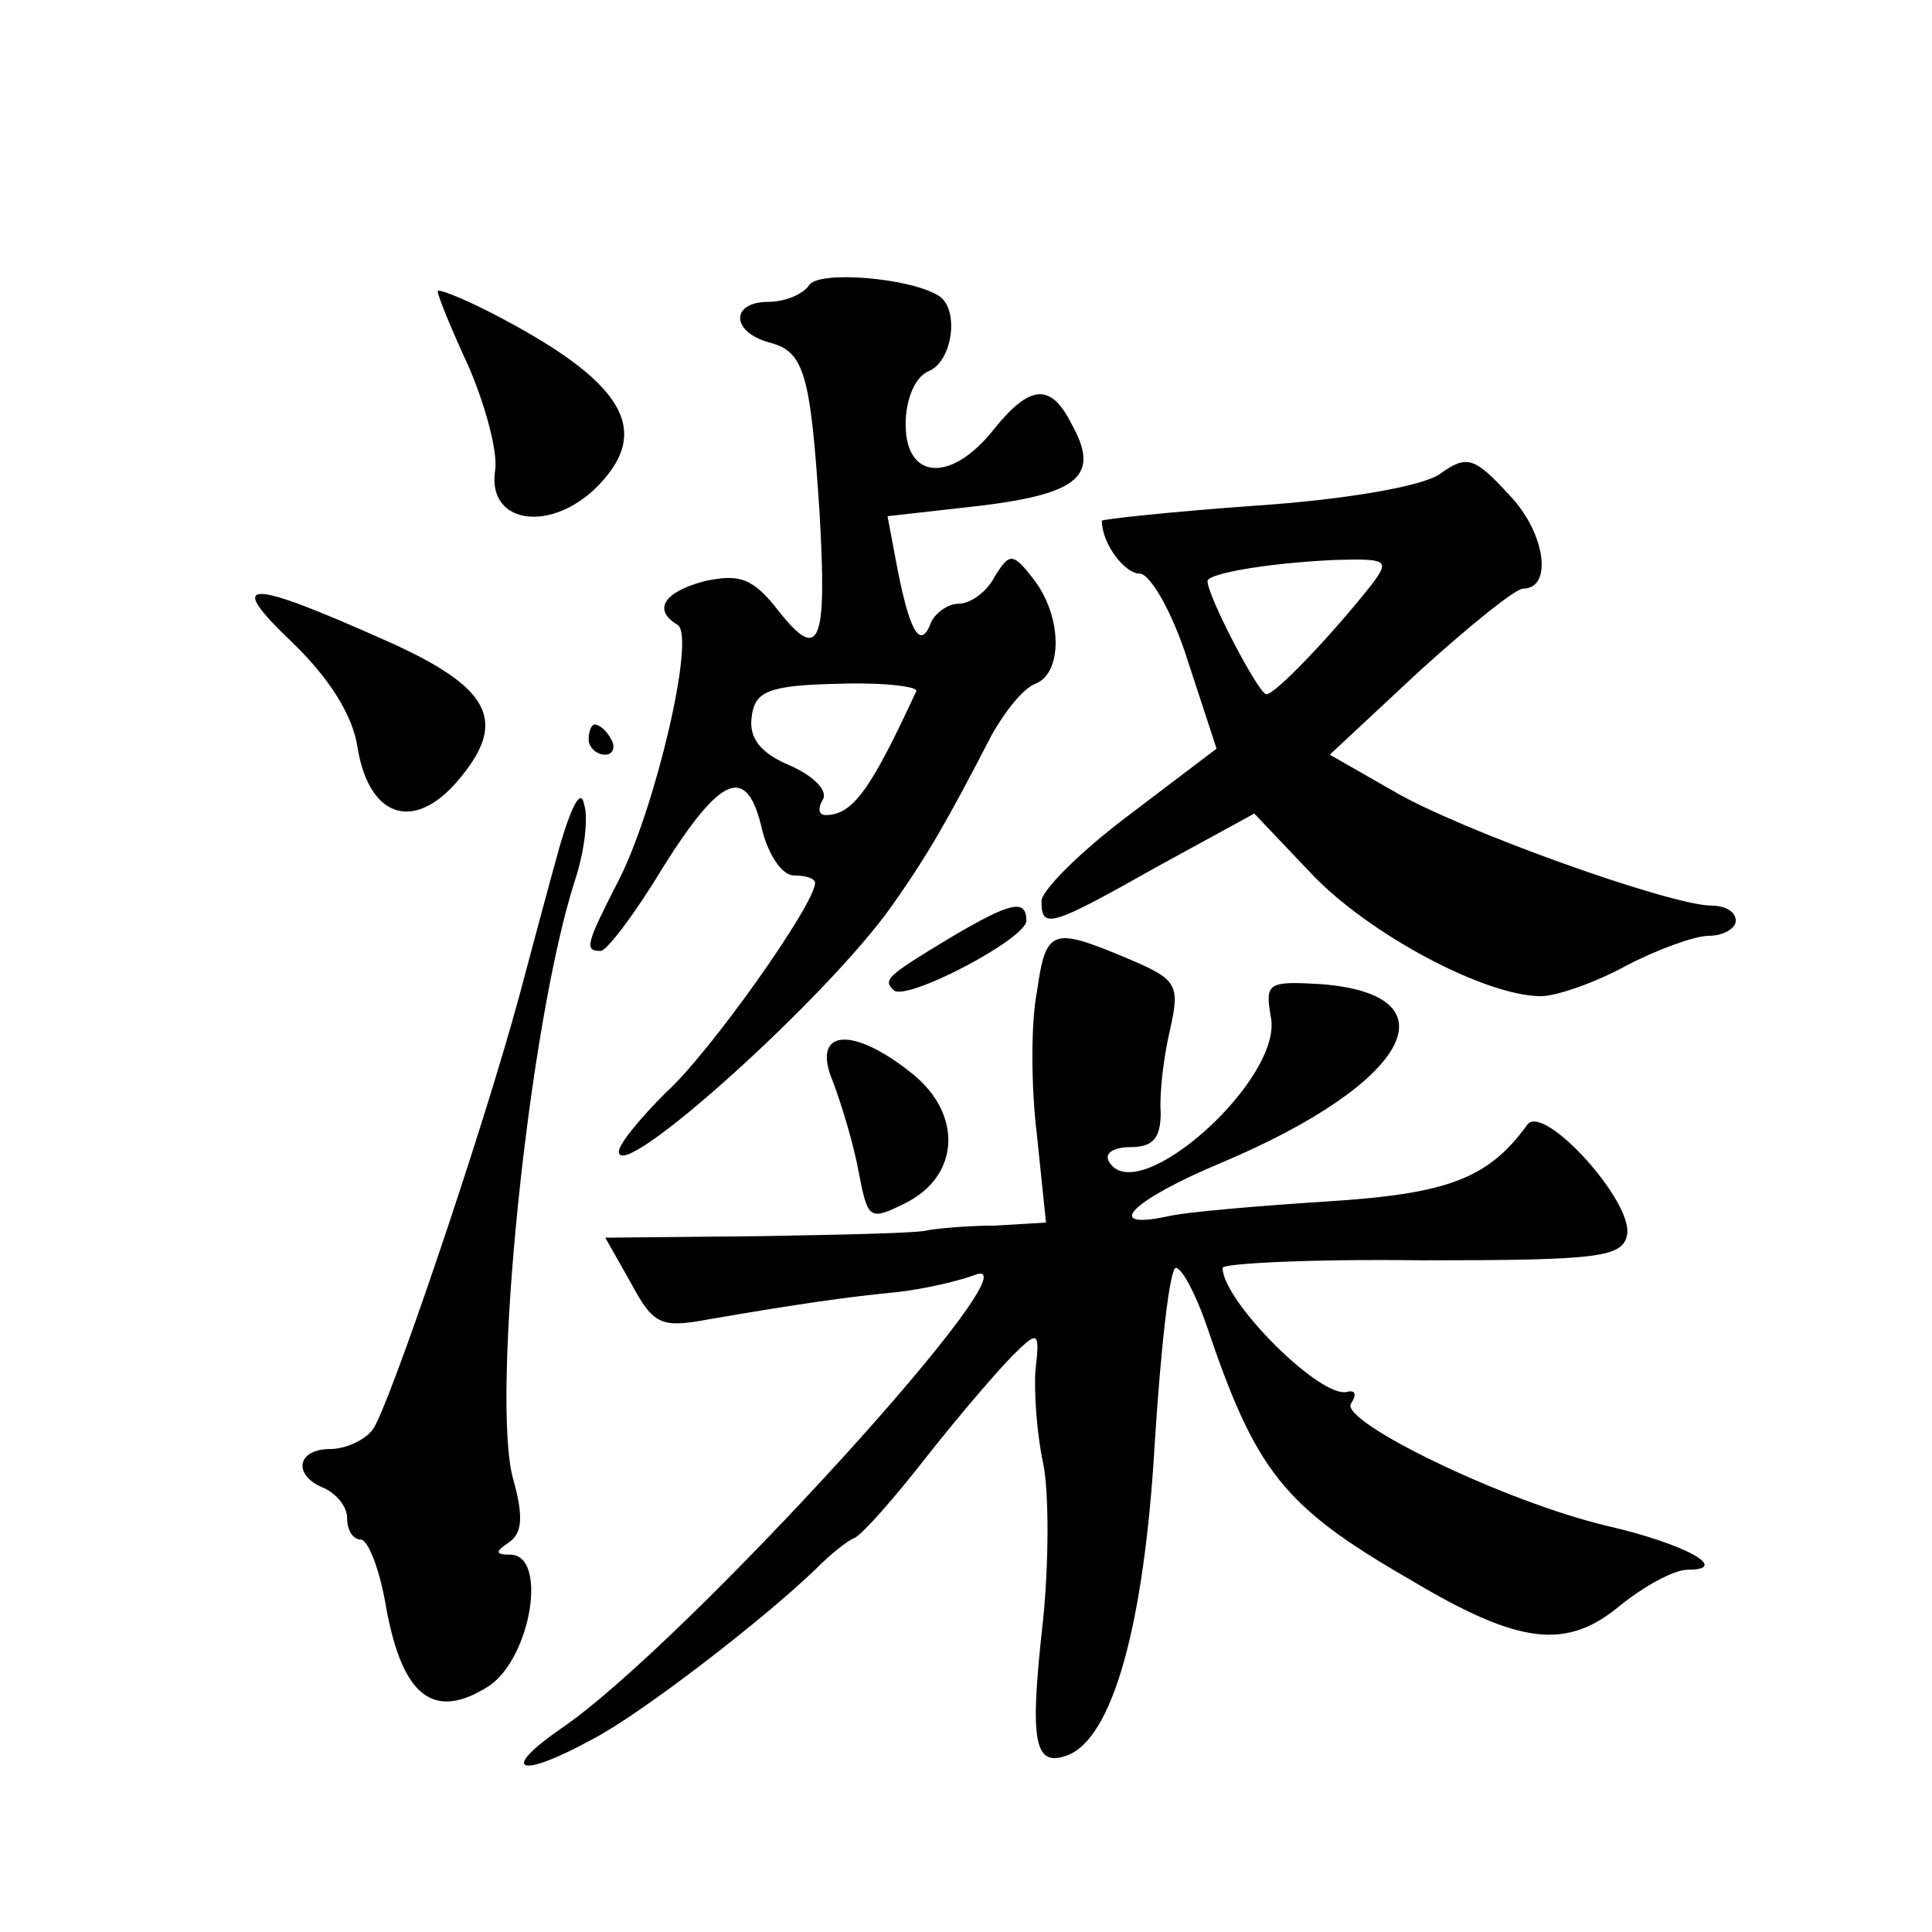
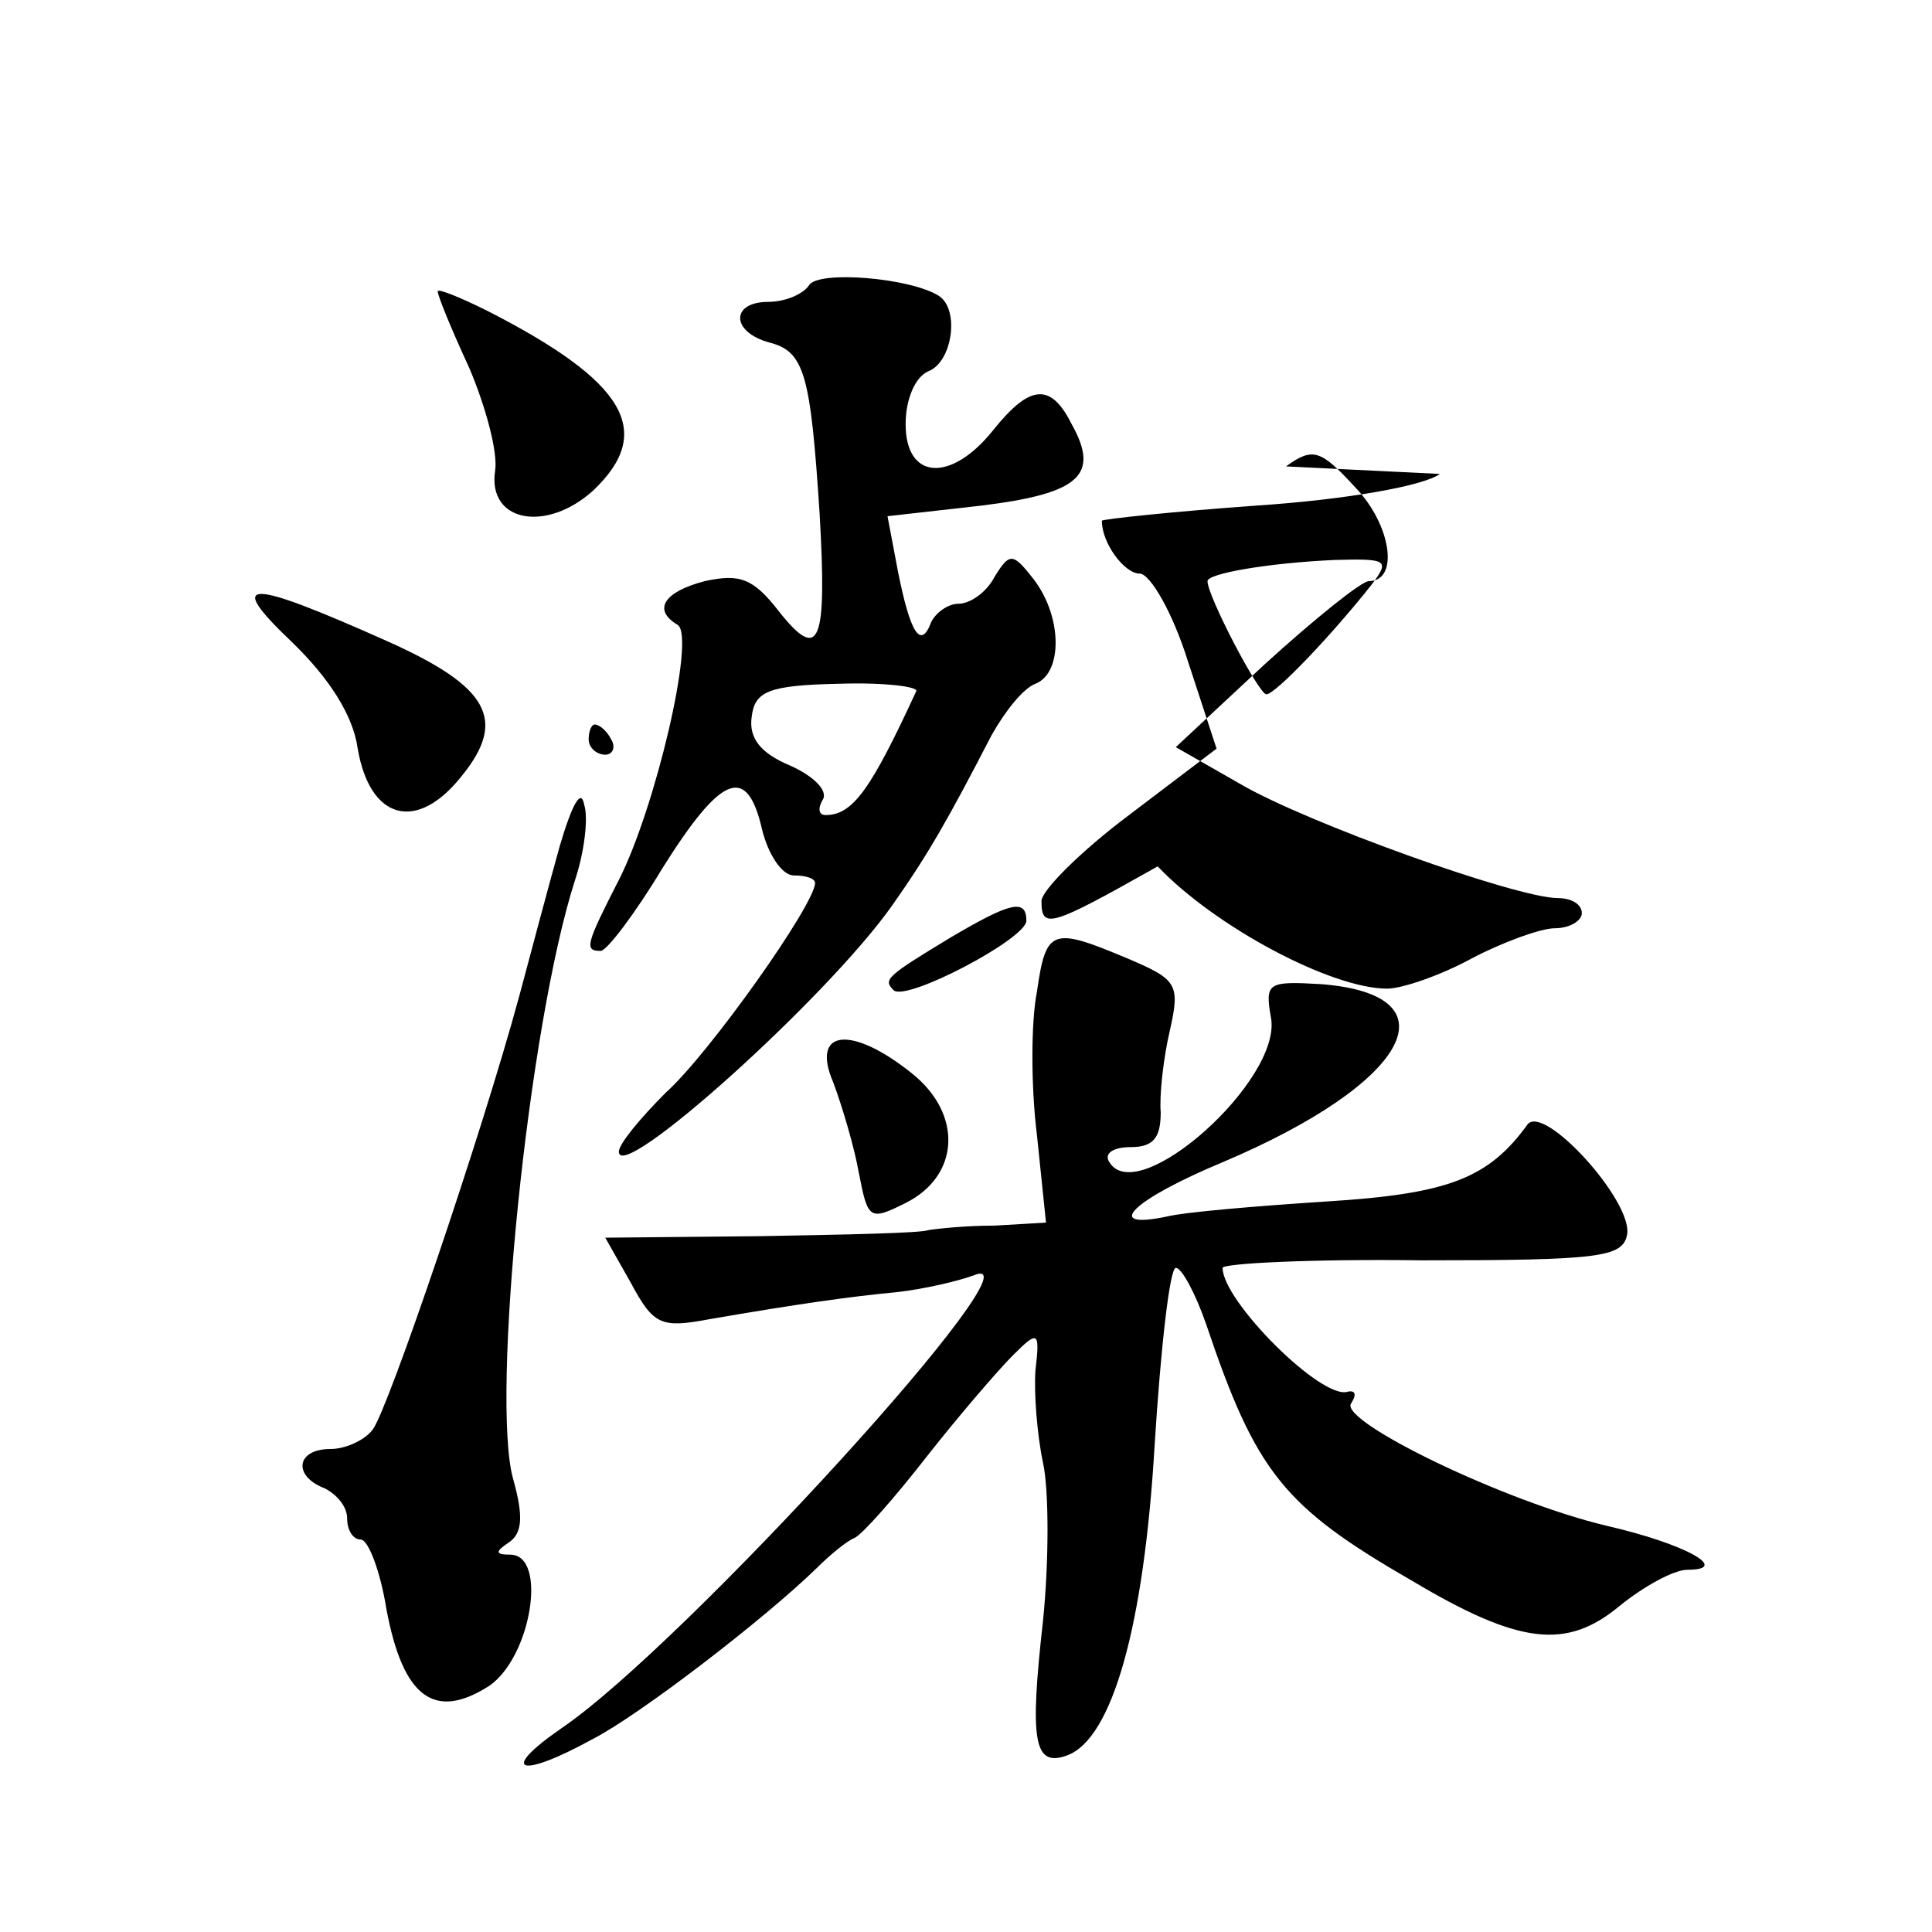
<svg xmlns="http://www.w3.org/2000/svg" version="1.0" width="128pt" height="128pt" viewBox="0 0 128 128" preserveAspectRatio="xMidYMid meet">
  <g transform="translate(0,128) scale(0.1,-0.1)" fill="#0" stroke="none">
-     <path d="M536 1091 c-4 -6 -16 -11 -27 -11 -25 0 -25 -20 1 -27 23 -6 27 -21 33 -113 5 -87 0 -99 -27 -65 -17 22 -26 25 -49 20 -27 -7 -35 -19 -18 -29 12 -8 -15 -122 -39 -169 -22 -43 -23 -47 -12 -47 4 0 23 25 41 55 39 62 56 69 66 25 4 -16 13 -30 21 -30 8 0 14 -2 14 -5 0 -14 -70 -113 -99 -139 -17 -17 -31 -34 -31 -39 0 -22 138 102 181 163 24 34 37 57 66 113 9 16 21 31 29 34 18 7 18 44 -1 69 -14 18 -16 18 -26 2 -5 -10 -16 -18 -24 -18 -7 0 -15 -6 -18 -12 -7 -19 -14 -7 -22 33 l-7 37 62 7 c65 8 79 20 60 54 -14 28 -28 26 -52 -4 -28 -35 -58 -33 -58 4 0 16 6 31 15 35 16 6 21 41 7 50 -19 12 -80 17 -86 7z m71 -269 c-30 -65 -42 -82 -60 -82 -5 0 -5 5 -2 10 4 6 -6 16 -22 23 -19 8 -27 18 -25 32 2 17 11 21 58 22 30 1 53 -2 51 -5z M290 1087 c0 -3 9 -25 21 -51 11 -26 19 -56 17 -68 -5 -34 34 -41 65 -13 41 39 22 72 -70 119 -18 9 -33 15 -33 13z M954 966 c-11 -8 -62 -17 -122 -21 -56 -4 -102 -9 -102 -10 0 -15 15 -35 25 -35 7 0 22 -26 32 -58 l19 -58 -58 -44 c-32 -24 -58 -50 -58 -57 0 -19 6 -17 77 23 l64 35 38 -40 c38 -40 115 -81 152 -81 10 0 36 9 56 20 21 11 46 20 55 20 10 0 18 5 18 10 0 6 -7 10 -16 10 -27 0 -167 50 -211 76 l-42 24 59 55 c33 30 64 55 69 55 20 0 15 37 -9 62 -23 25 -28 27 -46 14z m-45 -73 c-26 -33 -64 -73 -70 -73 -5 0 -39 65 -39 75 0 5 40 12 84 14 35 1 37 0 25 -16z M193 855 c25 -24 41 -49 44 -71 8 -47 39 -56 69 -18 30 37 18 59 -49 89 -94 42 -108 42 -64 0z M390 790 c0 -5 5 -10 11 -10 5 0 7 5 4 10 -3 6 -8 10 -11 10 -2 0 -4 -4 -4 -10z M371 720 c-7 -25 -19 -70 -27 -100 -25 -92 -87 -274 -97 -287 -5 -7 -18 -13 -28 -13 -23 0 -25 -18 -4 -26 8 -4 15 -12 15 -20 0 -8 4 -14 9 -14 5 0 13 -21 17 -46 11 -59 32 -74 68 -51 28 19 39 87 14 87 -10 0 -10 2 -1 8 9 6 10 17 3 42 -15 53 10 301 41 397 6 18 9 41 6 50 -2 11 -8 0 -16 -27z M630 659 c-43 -26 -45 -28 -38 -35 8 -8 88 34 88 46 0 15 -11 12 -50 -11z M687 623 c-4 -20 -4 -63 0 -95 l6 -58 -34 -2 c-19 0 -38 -2 -44 -3 -5 -2 -56 -3 -112 -4 l-102 -1 17 -30 c15 -28 20 -30 52 -24 58 10 93 15 125 18 17 2 39 7 50 11 50 21 -192 -245 -273 -300 -42 -29 -28 -34 21 -7 31 16 113 79 148 113 9 9 20 18 25 20 5 2 27 27 48 54 22 28 48 58 57 67 17 17 18 16 15 -10 -1 -15 1 -42 5 -61 4 -18 4 -66 0 -105 -9 -80 -6 -97 16 -89 30 11 51 86 58 206 4 64 10 117 14 117 4 0 13 -17 20 -37 33 -98 51 -121 136 -170 72 -43 103 -46 138 -17 16 13 36 24 45 24 29 0 -1 17 -53 29 -68 16 -177 69 -170 81 4 6 3 9 -2 8 -17 -6 -83 60 -83 82 0 3 60 6 132 5 118 0 133 2 136 17 4 22 -55 87 -66 73 -26 -36 -53 -46 -133 -51 -46 -3 -94 -7 -106 -10 -43 -9 -23 11 37 36 123 52 156 111 65 118 -35 2 -37 1 -33 -22 8 -41 -88 -127 -107 -96 -4 6 3 10 14 10 15 0 20 6 20 23 -1 12 2 37 6 54 7 31 5 34 -28 48 -50 21 -54 20 -60 -22z M552 563 c6 -16 14 -43 17 -60 6 -31 7 -32 31 -20 36 18 38 59 4 86 -40 32 -67 29 -52 -6z" />
+     <path d="M536 1091 c-4 -6 -16 -11 -27 -11 -25 0 -25 -20 1 -27 23 -6 27 -21 33 -113 5 -87 0 -99 -27 -65 -17 22 -26 25 -49 20 -27 -7 -35 -19 -18 -29 12 -8 -15 -122 -39 -169 -22 -43 -23 -47 -12 -47 4 0 23 25 41 55 39 62 56 69 66 25 4 -16 13 -30 21 -30 8 0 14 -2 14 -5 0 -14 -70 -113 -99 -139 -17 -17 -31 -34 -31 -39 0 -22 138 102 181 163 24 34 37 57 66 113 9 16 21 31 29 34 18 7 18 44 -1 69 -14 18 -16 18 -26 2 -5 -10 -16 -18 -24 -18 -7 0 -15 -6 -18 -12 -7 -19 -14 -7 -22 33 l-7 37 62 7 c65 8 79 20 60 54 -14 28 -28 26 -52 -4 -28 -35 -58 -33 -58 4 0 16 6 31 15 35 16 6 21 41 7 50 -19 12 -80 17 -86 7z m71 -269 c-30 -65 -42 -82 -60 -82 -5 0 -5 5 -2 10 4 6 -6 16 -22 23 -19 8 -27 18 -25 32 2 17 11 21 58 22 30 1 53 -2 51 -5z M290 1087 c0 -3 9 -25 21 -51 11 -26 19 -56 17 -68 -5 -34 34 -41 65 -13 41 39 22 72 -70 119 -18 9 -33 15 -33 13z M954 966 c-11 -8 -62 -17 -122 -21 -56 -4 -102 -9 -102 -10 0 -15 15 -35 25 -35 7 0 22 -26 32 -58 l19 -58 -58 -44 c-32 -24 -58 -50 -58 -57 0 -19 6 -17 77 23 c38 -40 115 -81 152 -81 10 0 36 9 56 20 21 11 46 20 55 20 10 0 18 5 18 10 0 6 -7 10 -16 10 -27 0 -167 50 -211 76 l-42 24 59 55 c33 30 64 55 69 55 20 0 15 37 -9 62 -23 25 -28 27 -46 14z m-45 -73 c-26 -33 -64 -73 -70 -73 -5 0 -39 65 -39 75 0 5 40 12 84 14 35 1 37 0 25 -16z M193 855 c25 -24 41 -49 44 -71 8 -47 39 -56 69 -18 30 37 18 59 -49 89 -94 42 -108 42 -64 0z M390 790 c0 -5 5 -10 11 -10 5 0 7 5 4 10 -3 6 -8 10 -11 10 -2 0 -4 -4 -4 -10z M371 720 c-7 -25 -19 -70 -27 -100 -25 -92 -87 -274 -97 -287 -5 -7 -18 -13 -28 -13 -23 0 -25 -18 -4 -26 8 -4 15 -12 15 -20 0 -8 4 -14 9 -14 5 0 13 -21 17 -46 11 -59 32 -74 68 -51 28 19 39 87 14 87 -10 0 -10 2 -1 8 9 6 10 17 3 42 -15 53 10 301 41 397 6 18 9 41 6 50 -2 11 -8 0 -16 -27z M630 659 c-43 -26 -45 -28 -38 -35 8 -8 88 34 88 46 0 15 -11 12 -50 -11z M687 623 c-4 -20 -4 -63 0 -95 l6 -58 -34 -2 c-19 0 -38 -2 -44 -3 -5 -2 -56 -3 -112 -4 l-102 -1 17 -30 c15 -28 20 -30 52 -24 58 10 93 15 125 18 17 2 39 7 50 11 50 21 -192 -245 -273 -300 -42 -29 -28 -34 21 -7 31 16 113 79 148 113 9 9 20 18 25 20 5 2 27 27 48 54 22 28 48 58 57 67 17 17 18 16 15 -10 -1 -15 1 -42 5 -61 4 -18 4 -66 0 -105 -9 -80 -6 -97 16 -89 30 11 51 86 58 206 4 64 10 117 14 117 4 0 13 -17 20 -37 33 -98 51 -121 136 -170 72 -43 103 -46 138 -17 16 13 36 24 45 24 29 0 -1 17 -53 29 -68 16 -177 69 -170 81 4 6 3 9 -2 8 -17 -6 -83 60 -83 82 0 3 60 6 132 5 118 0 133 2 136 17 4 22 -55 87 -66 73 -26 -36 -53 -46 -133 -51 -46 -3 -94 -7 -106 -10 -43 -9 -23 11 37 36 123 52 156 111 65 118 -35 2 -37 1 -33 -22 8 -41 -88 -127 -107 -96 -4 6 3 10 14 10 15 0 20 6 20 23 -1 12 2 37 6 54 7 31 5 34 -28 48 -50 21 -54 20 -60 -22z M552 563 c6 -16 14 -43 17 -60 6 -31 7 -32 31 -20 36 18 38 59 4 86 -40 32 -67 29 -52 -6z" />
  </g>
</svg>